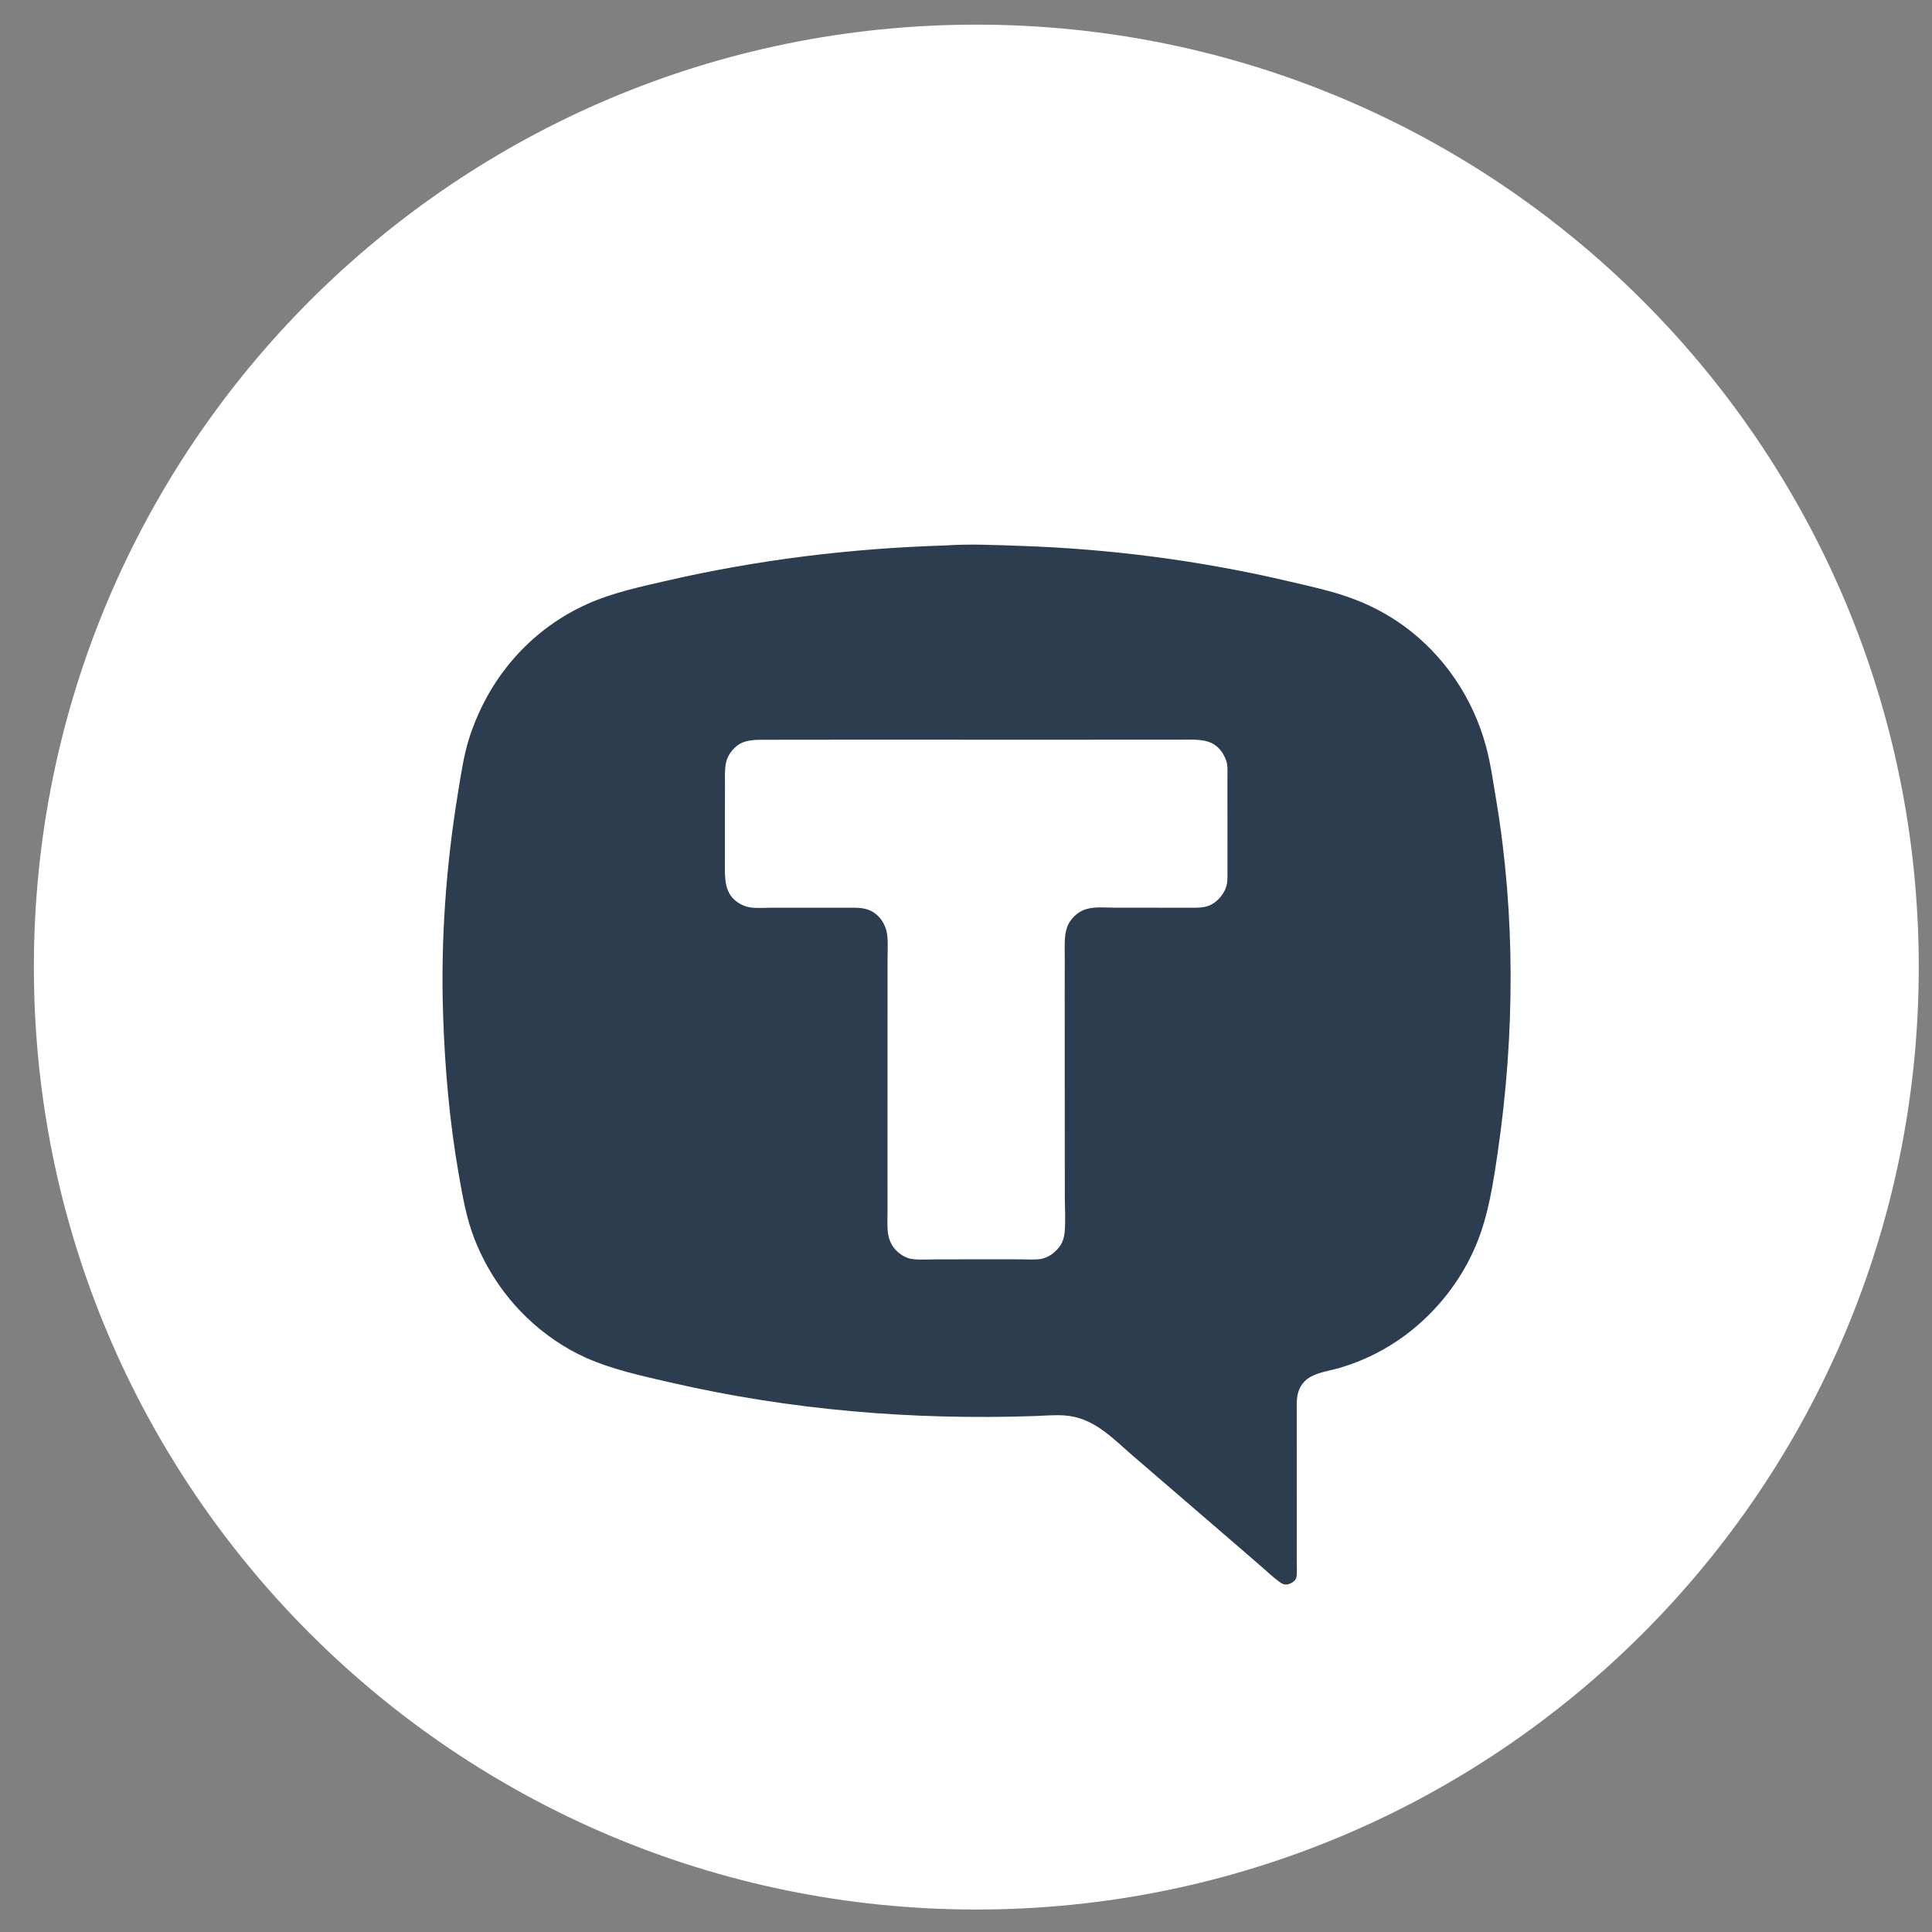
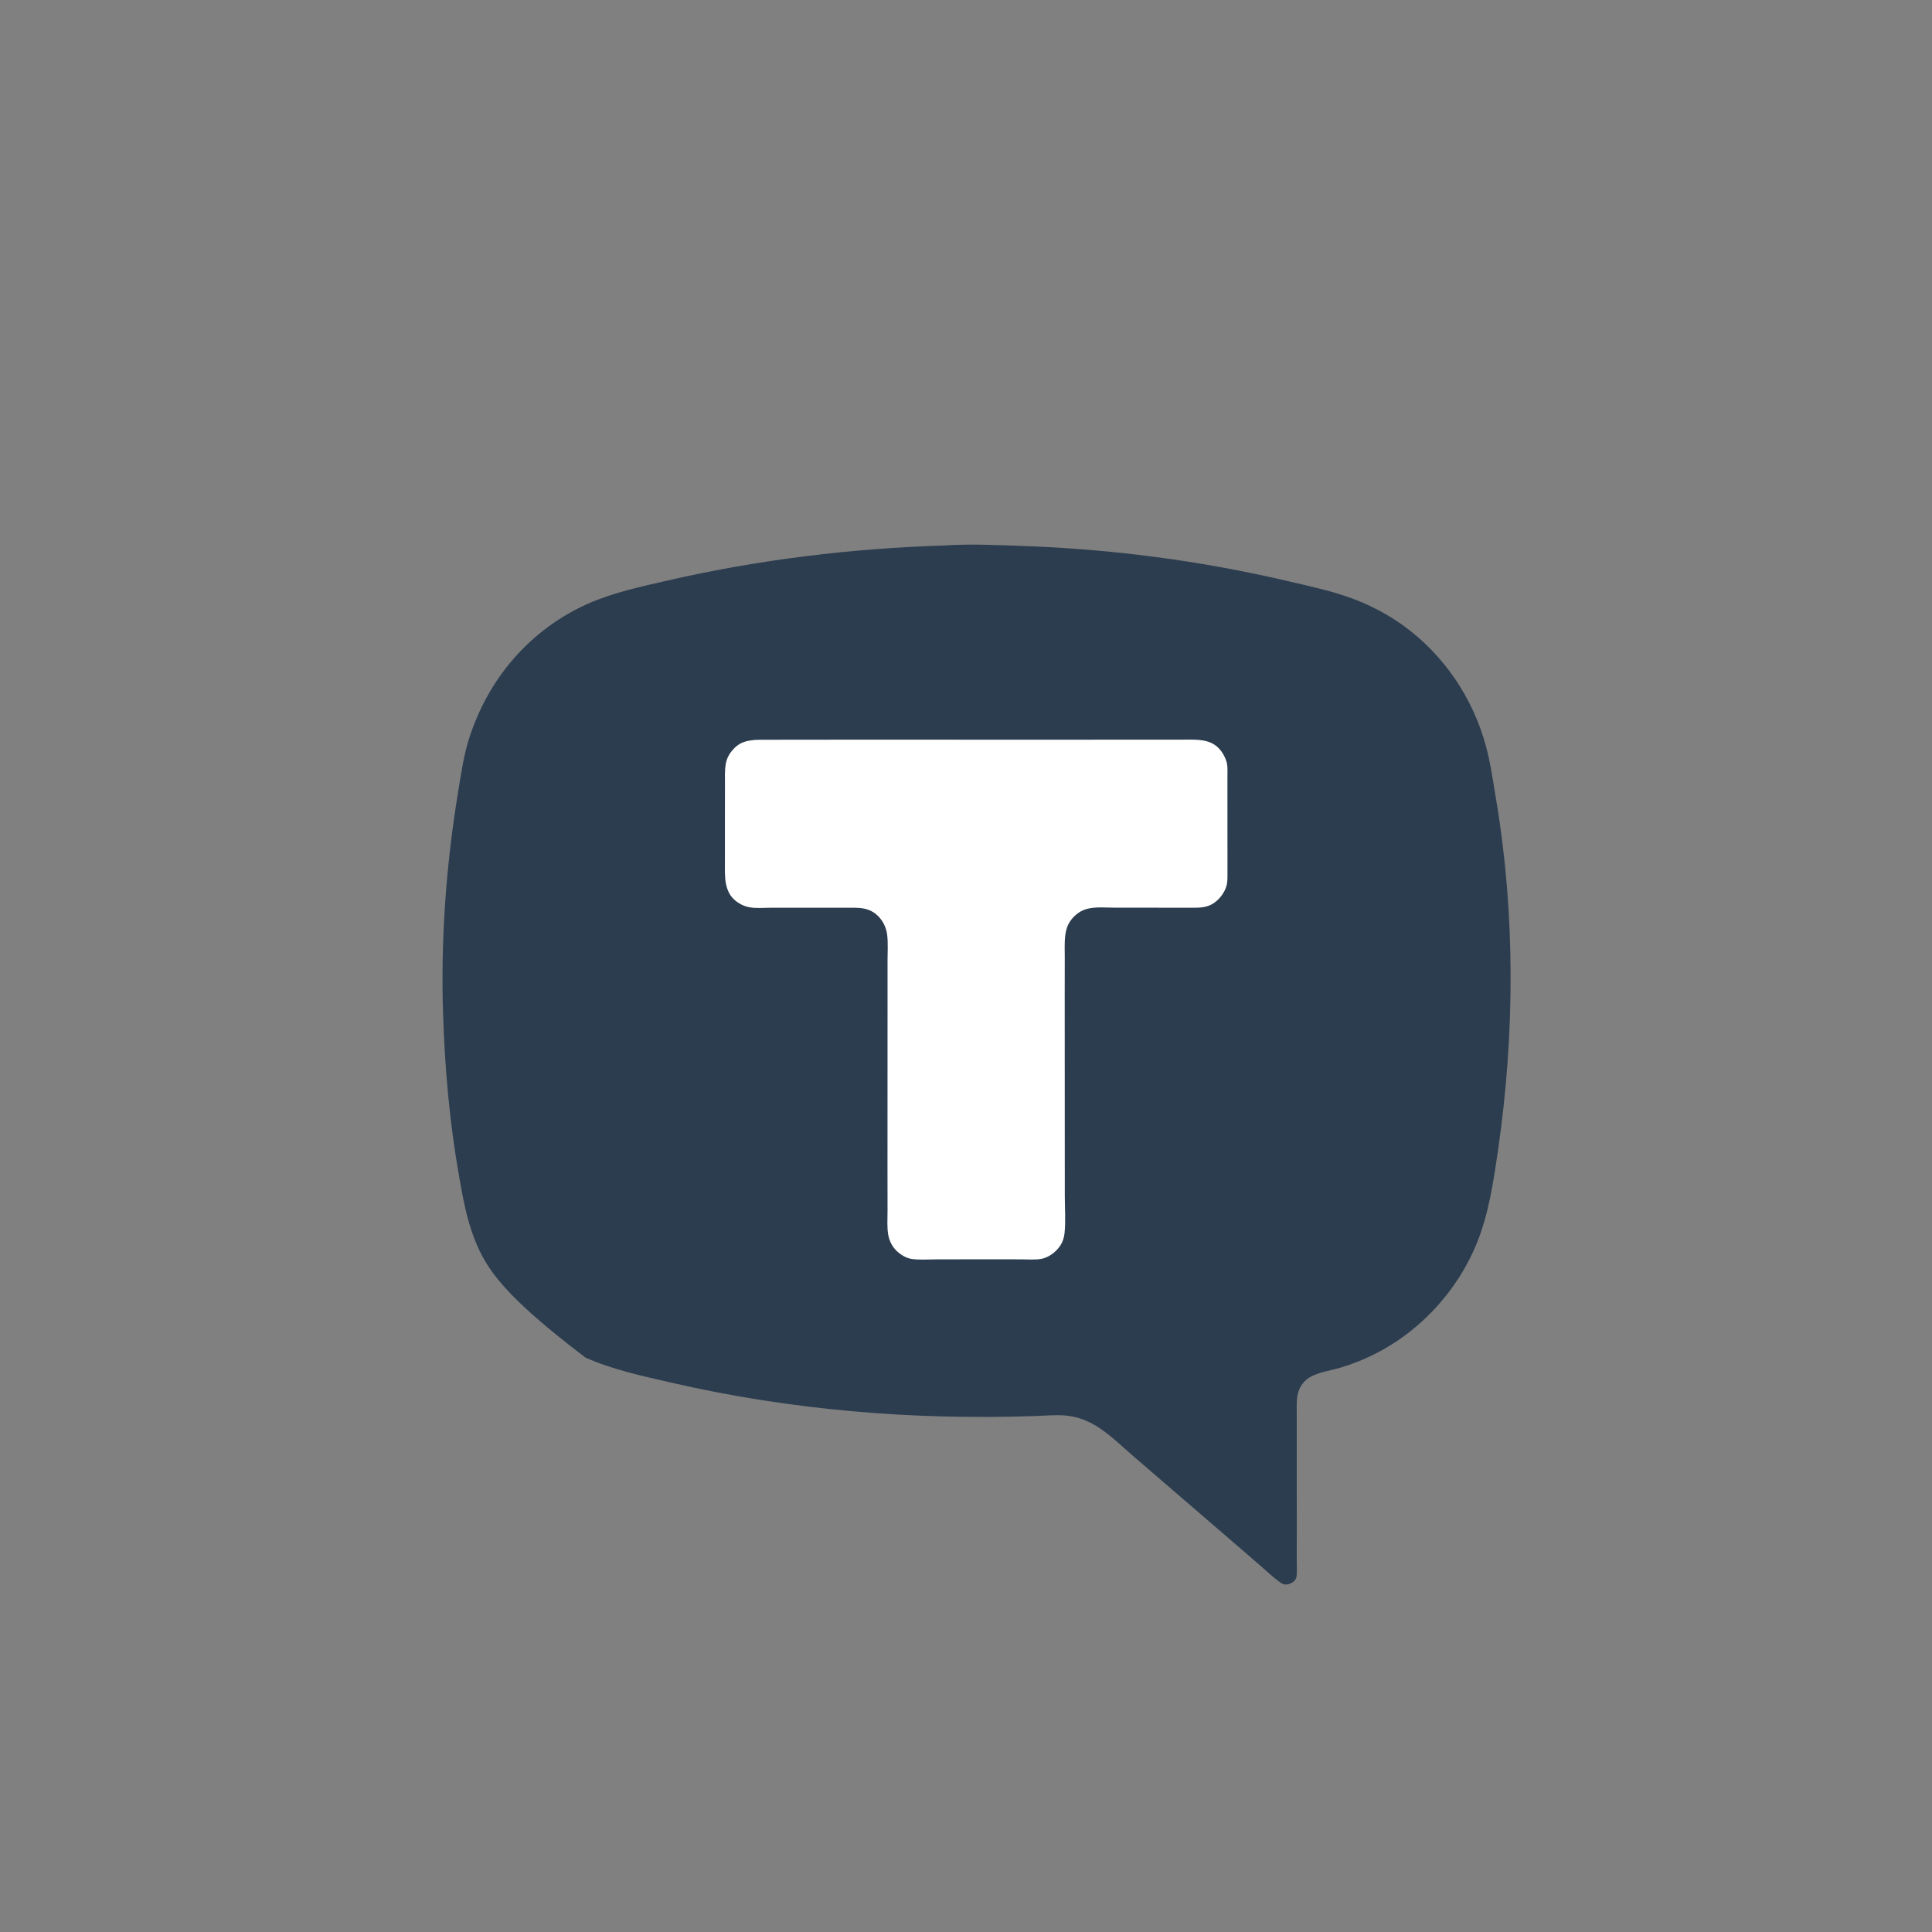
<svg xmlns="http://www.w3.org/2000/svg" width="41" height="41" viewBox="0 0 41 41" fill="none">
  <rect x="0" y="0" width="41" height="41" fill="#808080" stroke="none" />
-   <path d="M20.719 0.523C31.765 0.523 40.719 9.478 40.719 20.523C40.719 31.569 31.765 40.523 20.719 40.523C9.673 40.523 0.719 31.569 0.719 20.523C0.719 9.478 9.673 0.523 20.719 0.523Z" fill="white" />
-   <path d="M20.068 11.575C20.578 11.54 21.108 11.566 21.619 11.583C23.547 11.646 25.458 11.893 27.339 12.334C27.785 12.438 28.25 12.537 28.681 12.695C29.07 12.837 29.447 13.034 29.784 13.278C30.64 13.897 31.263 14.817 31.538 15.849C31.637 16.22 31.689 16.608 31.753 16.987C32.16 19.422 32.145 21.959 31.792 24.398C31.692 25.084 31.593 25.776 31.326 26.417C31.009 27.178 30.481 27.842 29.829 28.33C29.411 28.643 28.937 28.879 28.439 29.026C28.242 29.084 28.003 29.116 27.822 29.213C27.708 29.274 27.618 29.371 27.569 29.493C27.506 29.649 27.519 29.816 27.519 29.98L27.519 30.549L27.52 32.508L27.519 33.11C27.519 33.217 27.527 33.332 27.517 33.437C27.513 33.471 27.504 33.504 27.483 33.531C27.442 33.583 27.363 33.623 27.299 33.626C27.236 33.63 27.195 33.601 27.145 33.565C27.018 33.473 26.9 33.359 26.781 33.256L26.151 32.711L24.023 30.878C23.581 30.494 23.195 30.076 22.58 30.037C22.372 30.024 22.159 30.044 21.951 30.051C19.354 30.139 16.773 29.924 14.236 29.34C13.627 29.199 12.995 29.066 12.422 28.808C11.969 28.604 11.54 28.307 11.18 27.961C10.699 27.499 10.323 26.934 10.076 26.31C9.899 25.861 9.82 25.404 9.737 24.931C9.54 23.807 9.44 22.669 9.403 21.529C9.351 19.958 9.465 18.374 9.719 16.824C9.786 16.418 9.845 15.993 9.977 15.603C10.196 14.957 10.526 14.382 10.985 13.883C11.403 13.429 11.906 13.068 12.465 12.817C12.998 12.578 13.594 12.451 14.161 12.321C16.113 11.873 18.069 11.637 20.068 11.575Z" fill="#2C3D4F" />
+   <path d="M20.068 11.575C20.578 11.54 21.108 11.566 21.619 11.583C23.547 11.646 25.458 11.893 27.339 12.334C27.785 12.438 28.25 12.537 28.681 12.695C29.07 12.837 29.447 13.034 29.784 13.278C30.64 13.897 31.263 14.817 31.538 15.849C31.637 16.22 31.689 16.608 31.753 16.987C32.16 19.422 32.145 21.959 31.792 24.398C31.692 25.084 31.593 25.776 31.326 26.417C31.009 27.178 30.481 27.842 29.829 28.33C29.411 28.643 28.937 28.879 28.439 29.026C28.242 29.084 28.003 29.116 27.822 29.213C27.708 29.274 27.618 29.371 27.569 29.493C27.506 29.649 27.519 29.816 27.519 29.98L27.519 30.549L27.52 32.508L27.519 33.11C27.519 33.217 27.527 33.332 27.517 33.437C27.513 33.471 27.504 33.504 27.483 33.531C27.442 33.583 27.363 33.623 27.299 33.626C27.236 33.63 27.195 33.601 27.145 33.565C27.018 33.473 26.9 33.359 26.781 33.256L26.151 32.711L24.023 30.878C23.581 30.494 23.195 30.076 22.58 30.037C22.372 30.024 22.159 30.044 21.951 30.051C19.354 30.139 16.773 29.924 14.236 29.34C13.627 29.199 12.995 29.066 12.422 28.808C10.699 27.499 10.323 26.934 10.076 26.31C9.899 25.861 9.82 25.404 9.737 24.931C9.54 23.807 9.44 22.669 9.403 21.529C9.351 19.958 9.465 18.374 9.719 16.824C9.786 16.418 9.845 15.993 9.977 15.603C10.196 14.957 10.526 14.382 10.985 13.883C11.403 13.429 11.906 13.068 12.465 12.817C12.998 12.578 13.594 12.451 14.161 12.321C16.113 11.873 18.069 11.637 20.068 11.575Z" fill="#2C3D4F" />
  <path d="M16.028 15.702L16.123 15.699L18.183 15.697L22.206 15.698L24.388 15.697H25.064C25.196 15.697 25.332 15.691 25.464 15.705C25.619 15.722 25.751 15.763 25.865 15.88C25.944 15.962 26.014 16.09 26.038 16.203C26.055 16.287 26.048 16.384 26.048 16.469V16.9L26.049 18.505C26.048 18.588 26.052 18.679 26.037 18.761C26.003 18.937 25.862 19.114 25.709 19.195C25.563 19.273 25.392 19.263 25.233 19.263L24.713 19.263L23.65 19.262C23.465 19.262 23.244 19.239 23.065 19.289C22.952 19.32 22.855 19.383 22.774 19.47C22.674 19.577 22.627 19.694 22.608 19.84C22.587 19.994 22.596 20.156 22.596 20.311L22.595 21.087L22.596 23.797L22.597 25.389C22.597 25.645 22.618 25.921 22.591 26.174C22.582 26.257 22.553 26.352 22.508 26.422C22.415 26.568 22.251 26.693 22.082 26.718C21.948 26.738 21.797 26.725 21.66 26.725L20.802 26.724L19.849 26.726C19.688 26.726 19.514 26.74 19.355 26.718C19.248 26.704 19.143 26.646 19.06 26.575C18.947 26.48 18.877 26.352 18.85 26.205C18.821 26.04 18.835 25.859 18.835 25.691L18.834 24.81L18.835 21.424L18.835 20.384C18.835 20.208 18.848 20.019 18.828 19.845C18.803 19.619 18.662 19.406 18.455 19.318C18.306 19.255 18.156 19.264 18 19.263L17.499 19.263L16.373 19.263C16.225 19.263 16.052 19.28 15.906 19.254C15.787 19.232 15.68 19.177 15.588 19.097C15.455 18.982 15.403 18.808 15.39 18.636C15.378 18.483 15.385 18.326 15.384 18.172L15.384 17.343L15.385 16.649C15.385 16.505 15.377 16.355 15.402 16.213C15.421 16.103 15.467 16.011 15.538 15.927C15.68 15.757 15.819 15.72 16.028 15.702Z" fill="white" />
</svg>